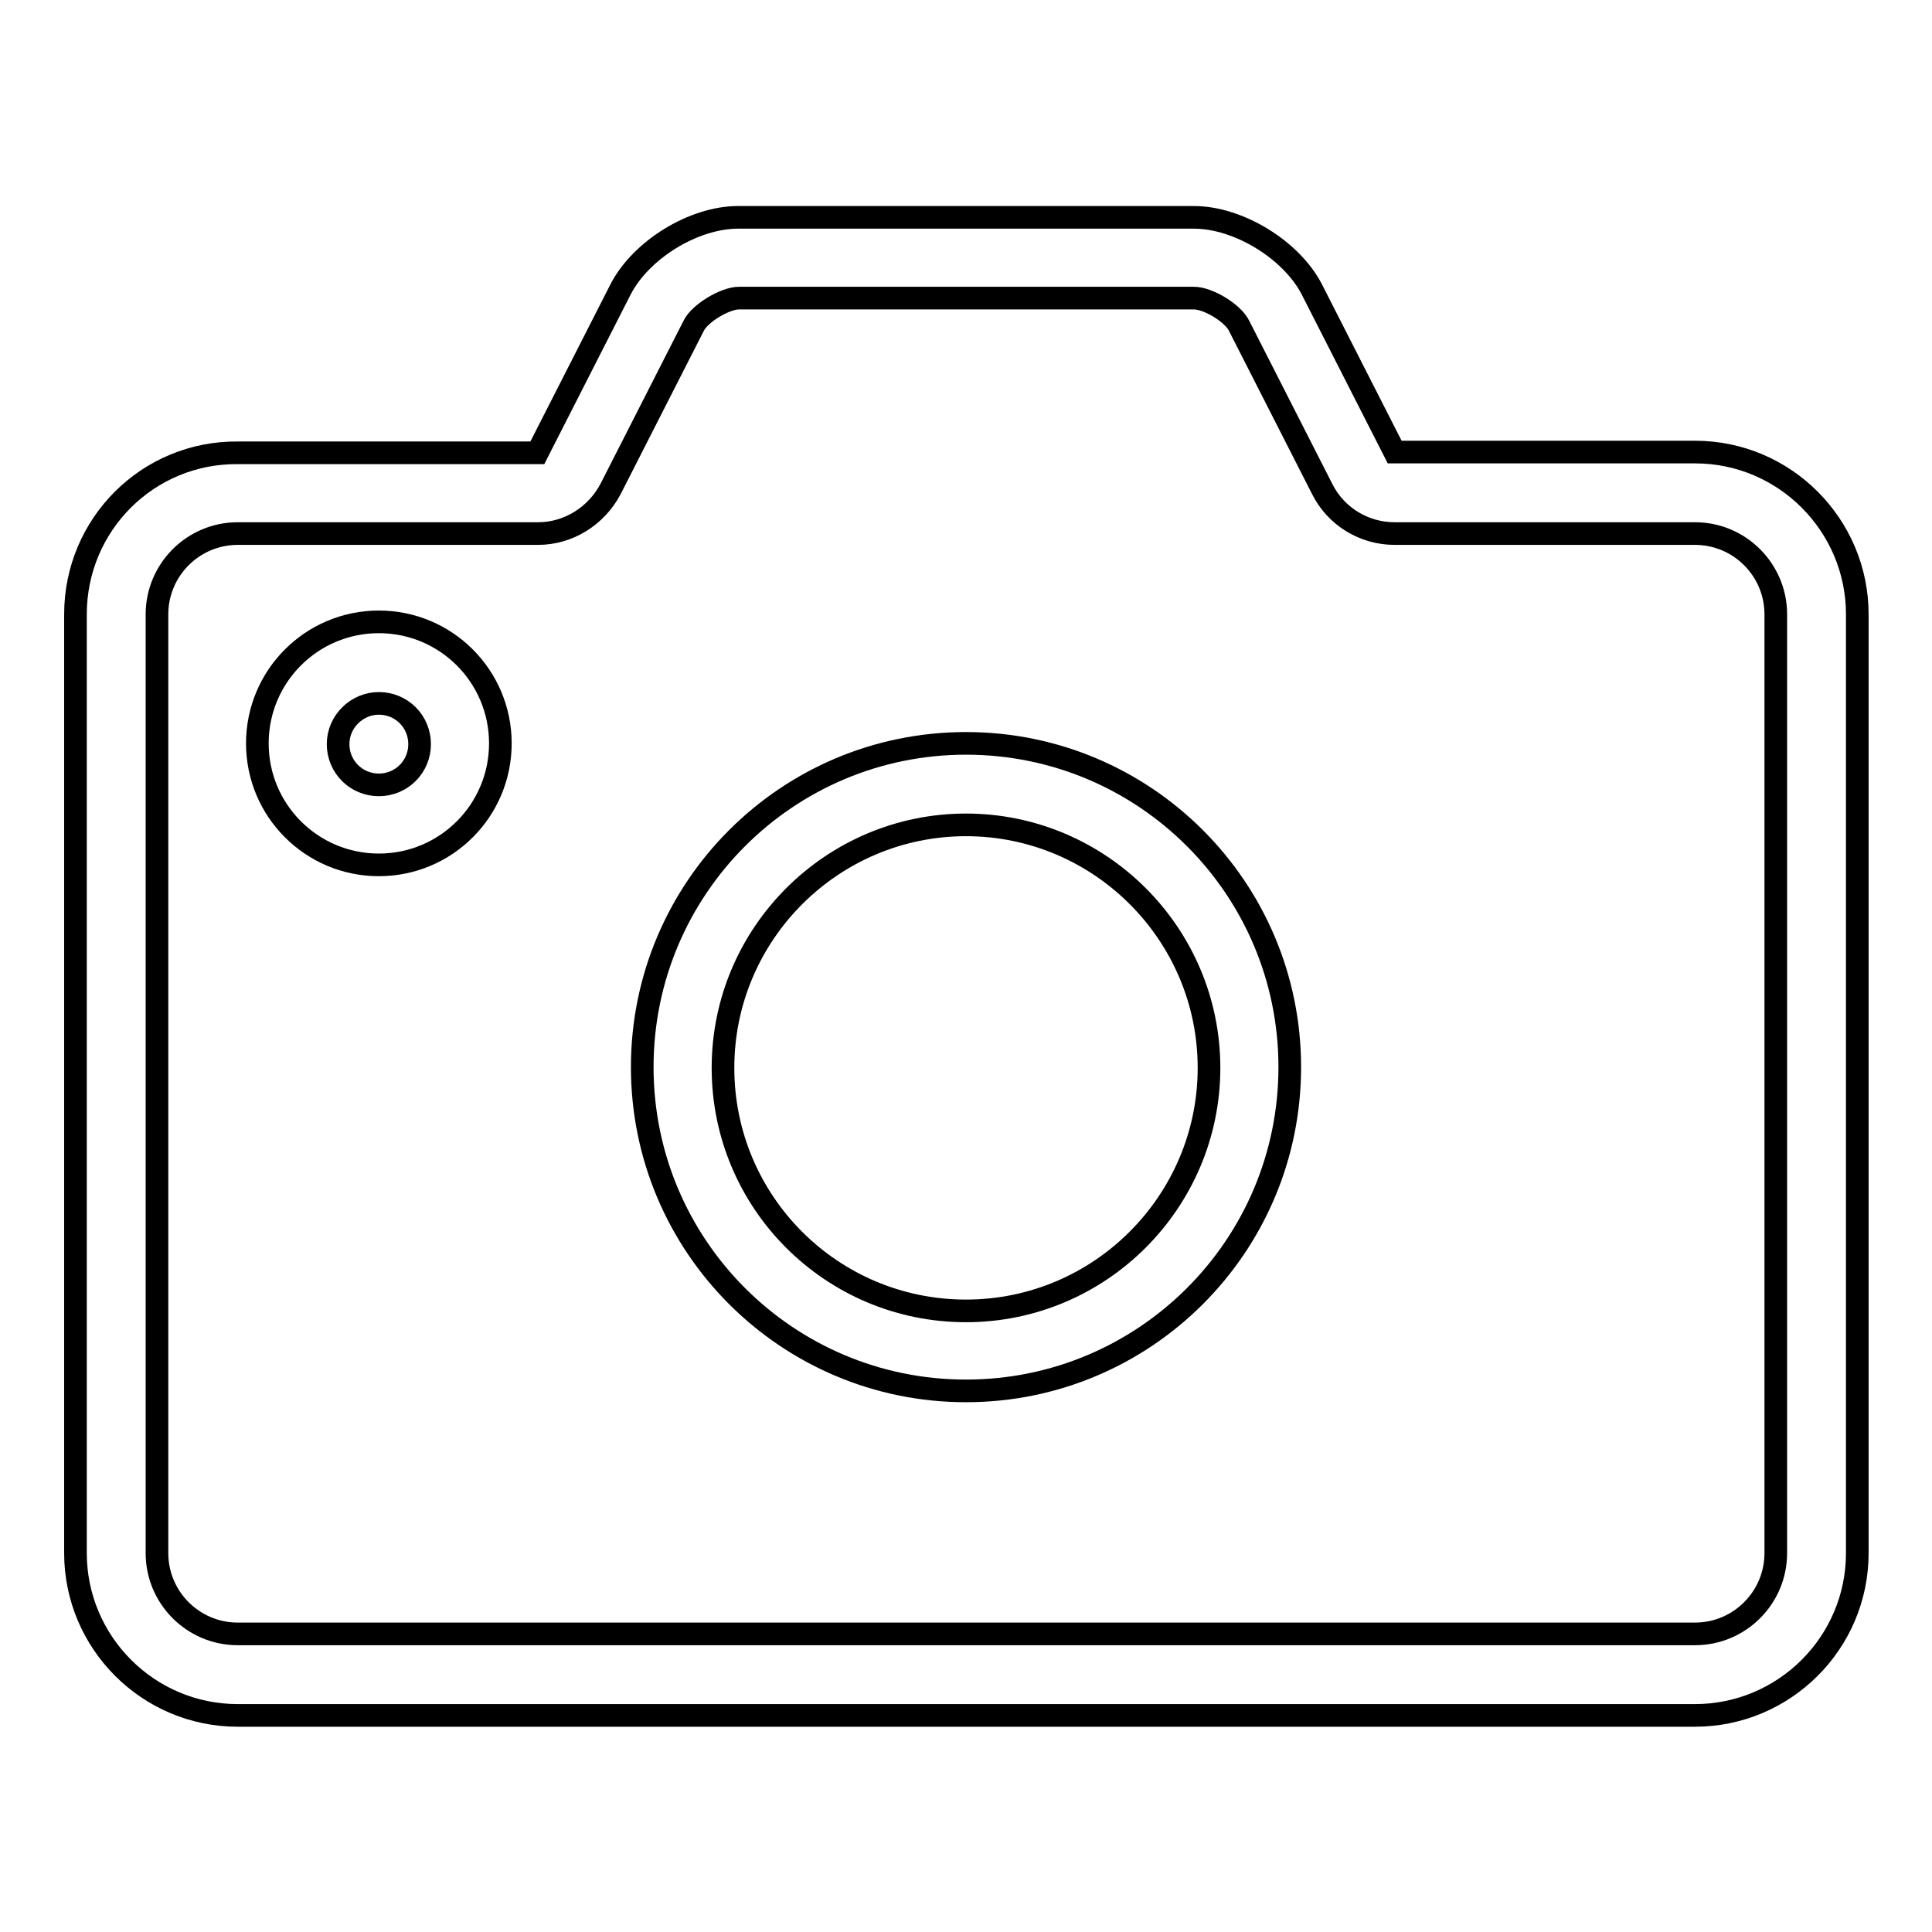
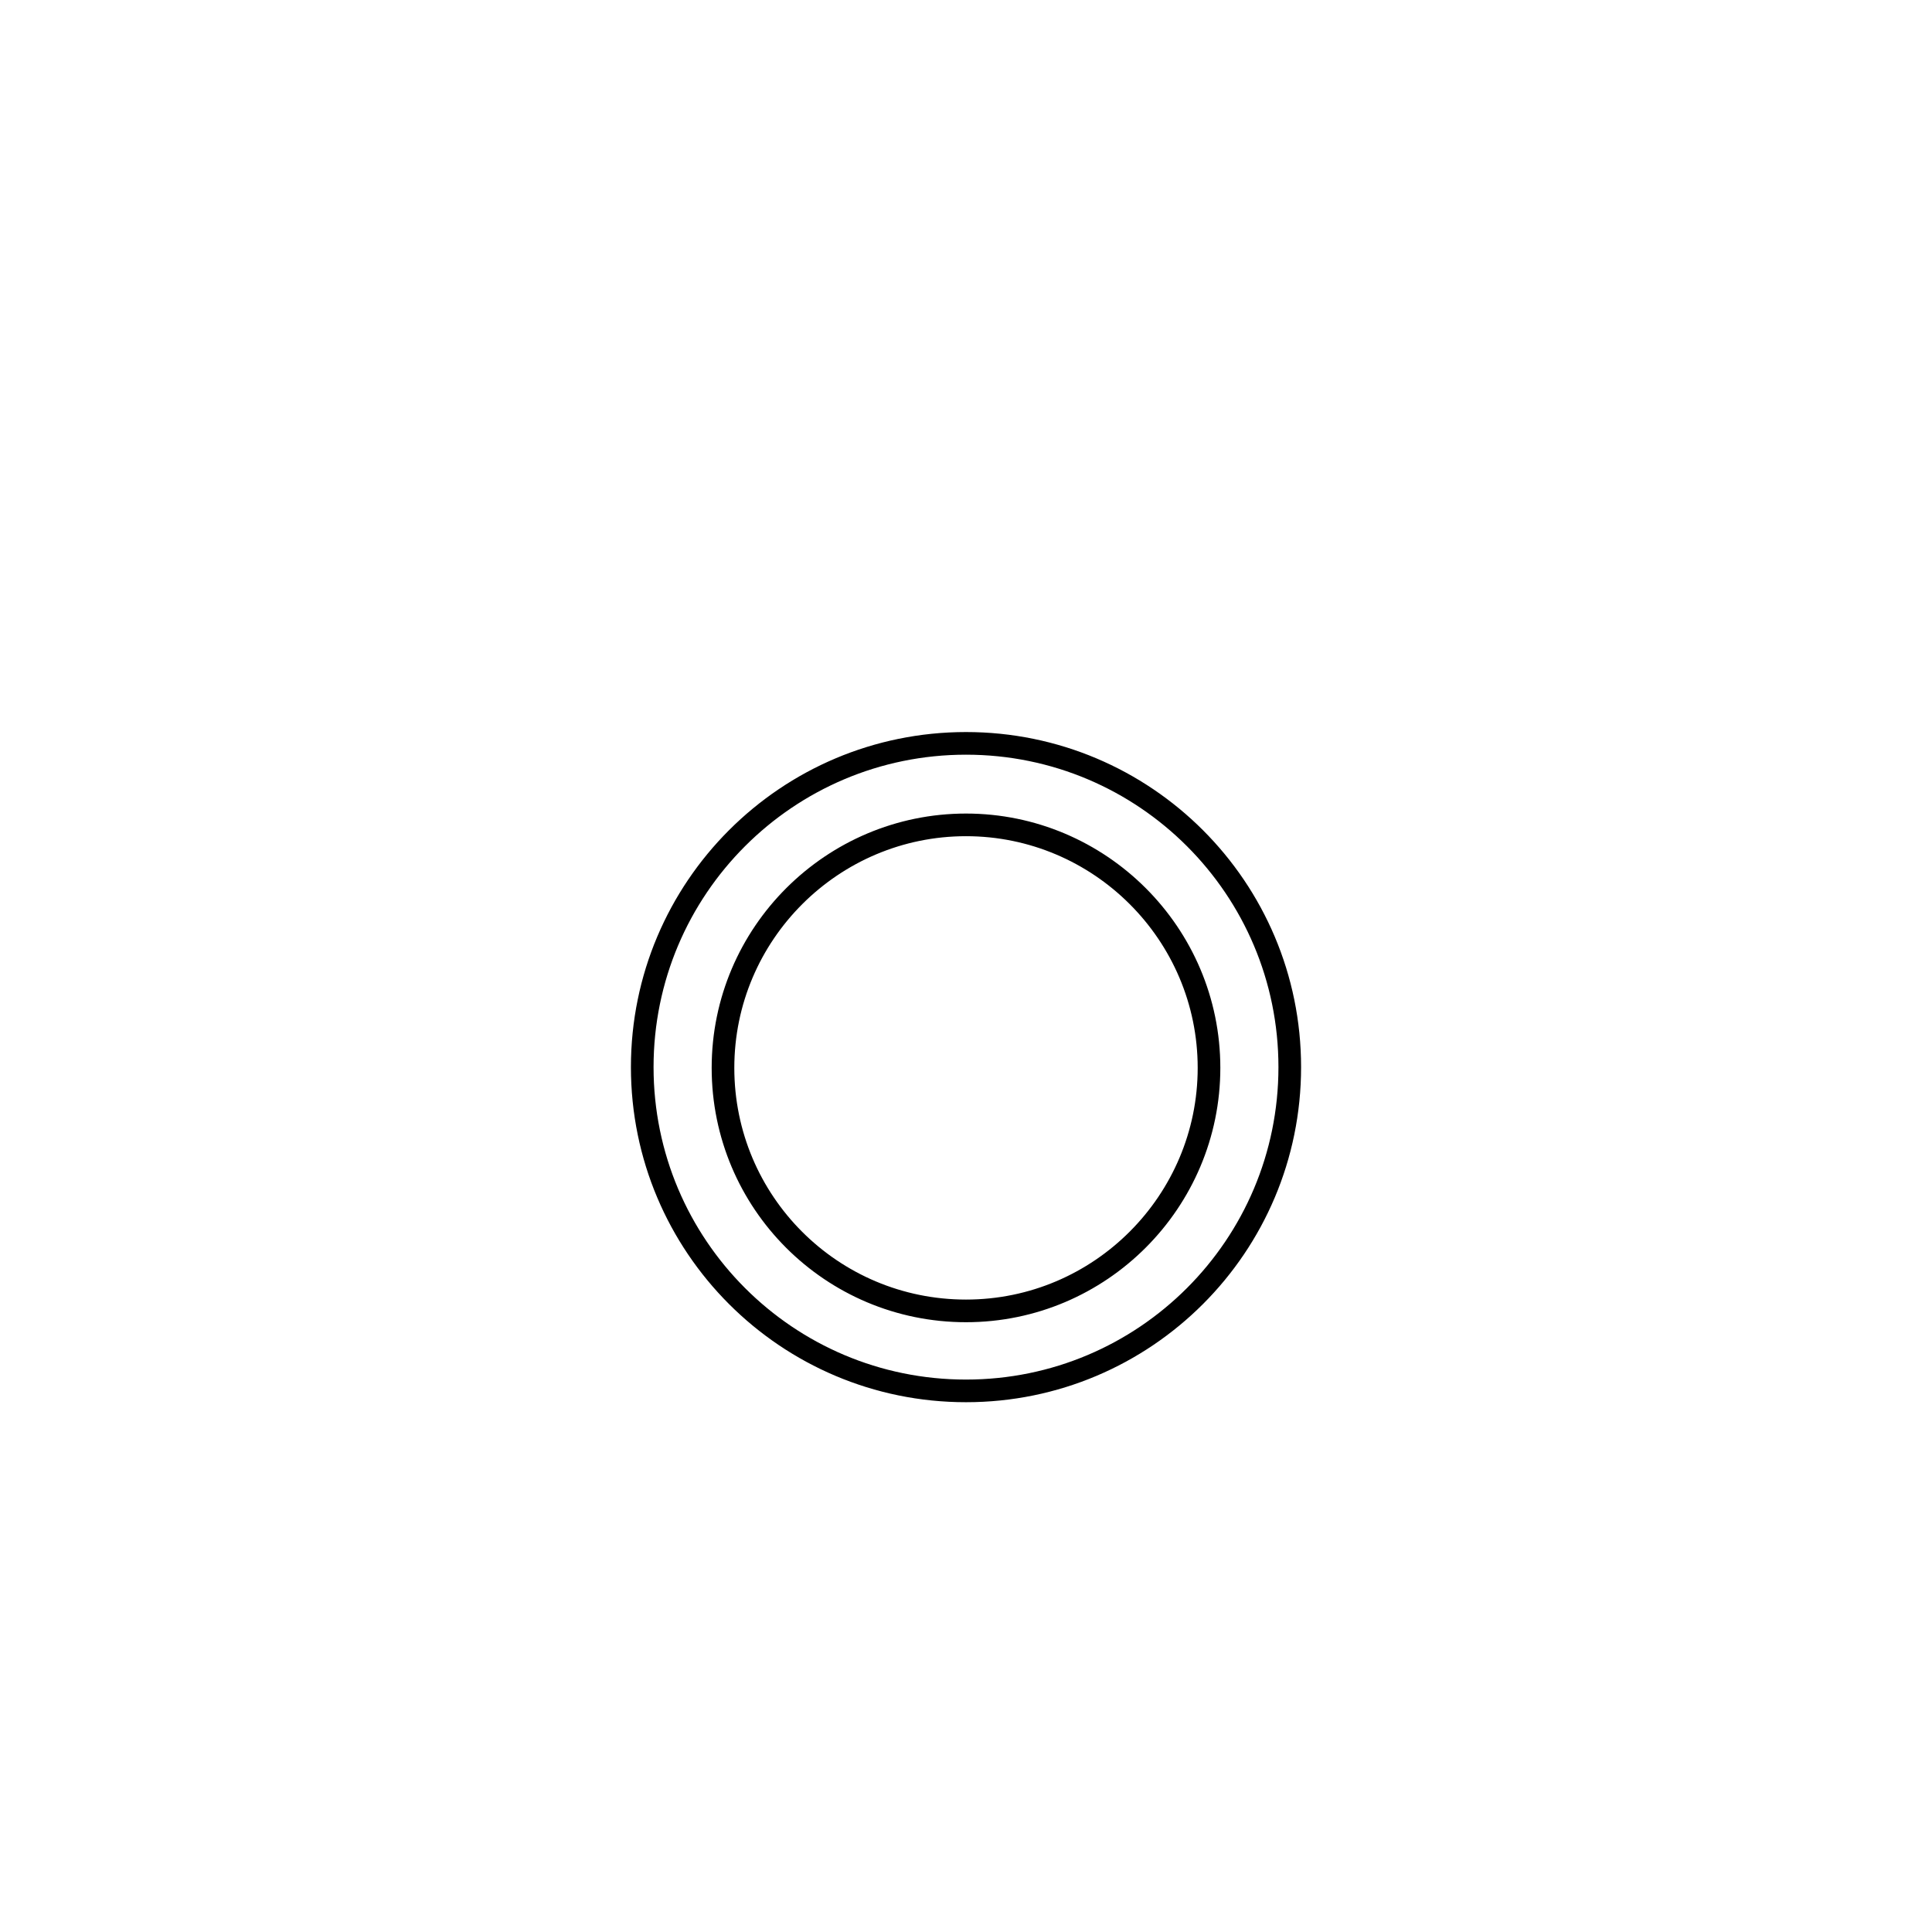
<svg xmlns="http://www.w3.org/2000/svg" version="1.1" x="0px" y="0px" viewBox="0 0 256 256" enable-background="new 0 0 256 256" xml:space="preserve">
  <g>
    <g>
-       <path stroke-width="3" fill-opacity="0" stroke="#000000" d="M158.2,39.5c1.9,0,5.2,2,6,3.7l11,21.6c1.8,3.6,5.5,5.9,9.6,5.9h39.8c5.9,0,10.7,4.8,10.7,10.7v124.4c0,5.9-4.8,10.7-10.7,10.7H31.5c-5.9,0-10.7-4.8-10.7-10.7V81.4c0-5.9,4.8-10.7,10.7-10.7h39.8c4,0,7.7-2.3,9.6-5.9l11-21.6c0.8-1.7,4.2-3.7,6-3.7H158.2 M158.2,28.8H97.8c-5.9,0-12.9,4.3-15.6,9.6l-11,21.6H31.5C19.6,59.9,10,69.5,10,81.4v124.4c0,11.8,9.6,21.5,21.5,21.5h193.1c11.8,0,21.5-9.6,21.5-21.5V81.4c0-11.8-9.6-21.5-21.5-21.5h-39.8l-11-21.6C171.1,33.1,164.1,28.8,158.2,28.8L158.2,28.8z" />
      <path stroke-width="3" fill-opacity="0" stroke="#000000" d="M128,109.3c17.7,0,32.2,14.4,32.2,32.2c0,17.7-14.4,32.2-32.2,32.2s-32.2-14.4-32.2-32.2C95.8,123.7,110.3,109.3,128,109.3 M128,98.5c-23.7,0-42.9,19.2-42.9,42.9c0,23.7,19.2,42.9,42.9,42.9c23.7,0,42.9-19.2,42.9-42.9C170.9,117.7,151.7,98.5,128,98.5L128,98.5z" />
-       <path stroke-width="3" fill-opacity="0" stroke="#000000" d="M50.2,93.2c3,0,5.4,2.4,5.4,5.4c0,3-2.4,5.4-5.4,5.4c-3,0-5.4-2.4-5.4-5.4C44.8,95.6,47.3,93.2,50.2,93.2 M50.2,82.4c-8.9,0-16.1,7.2-16.1,16.1c0,8.9,7.2,16.1,16.1,16.1s16.1-7.2,16.1-16.1C66.3,89.6,59.1,82.4,50.2,82.4L50.2,82.4z" />
    </g>
  </g>
</svg>